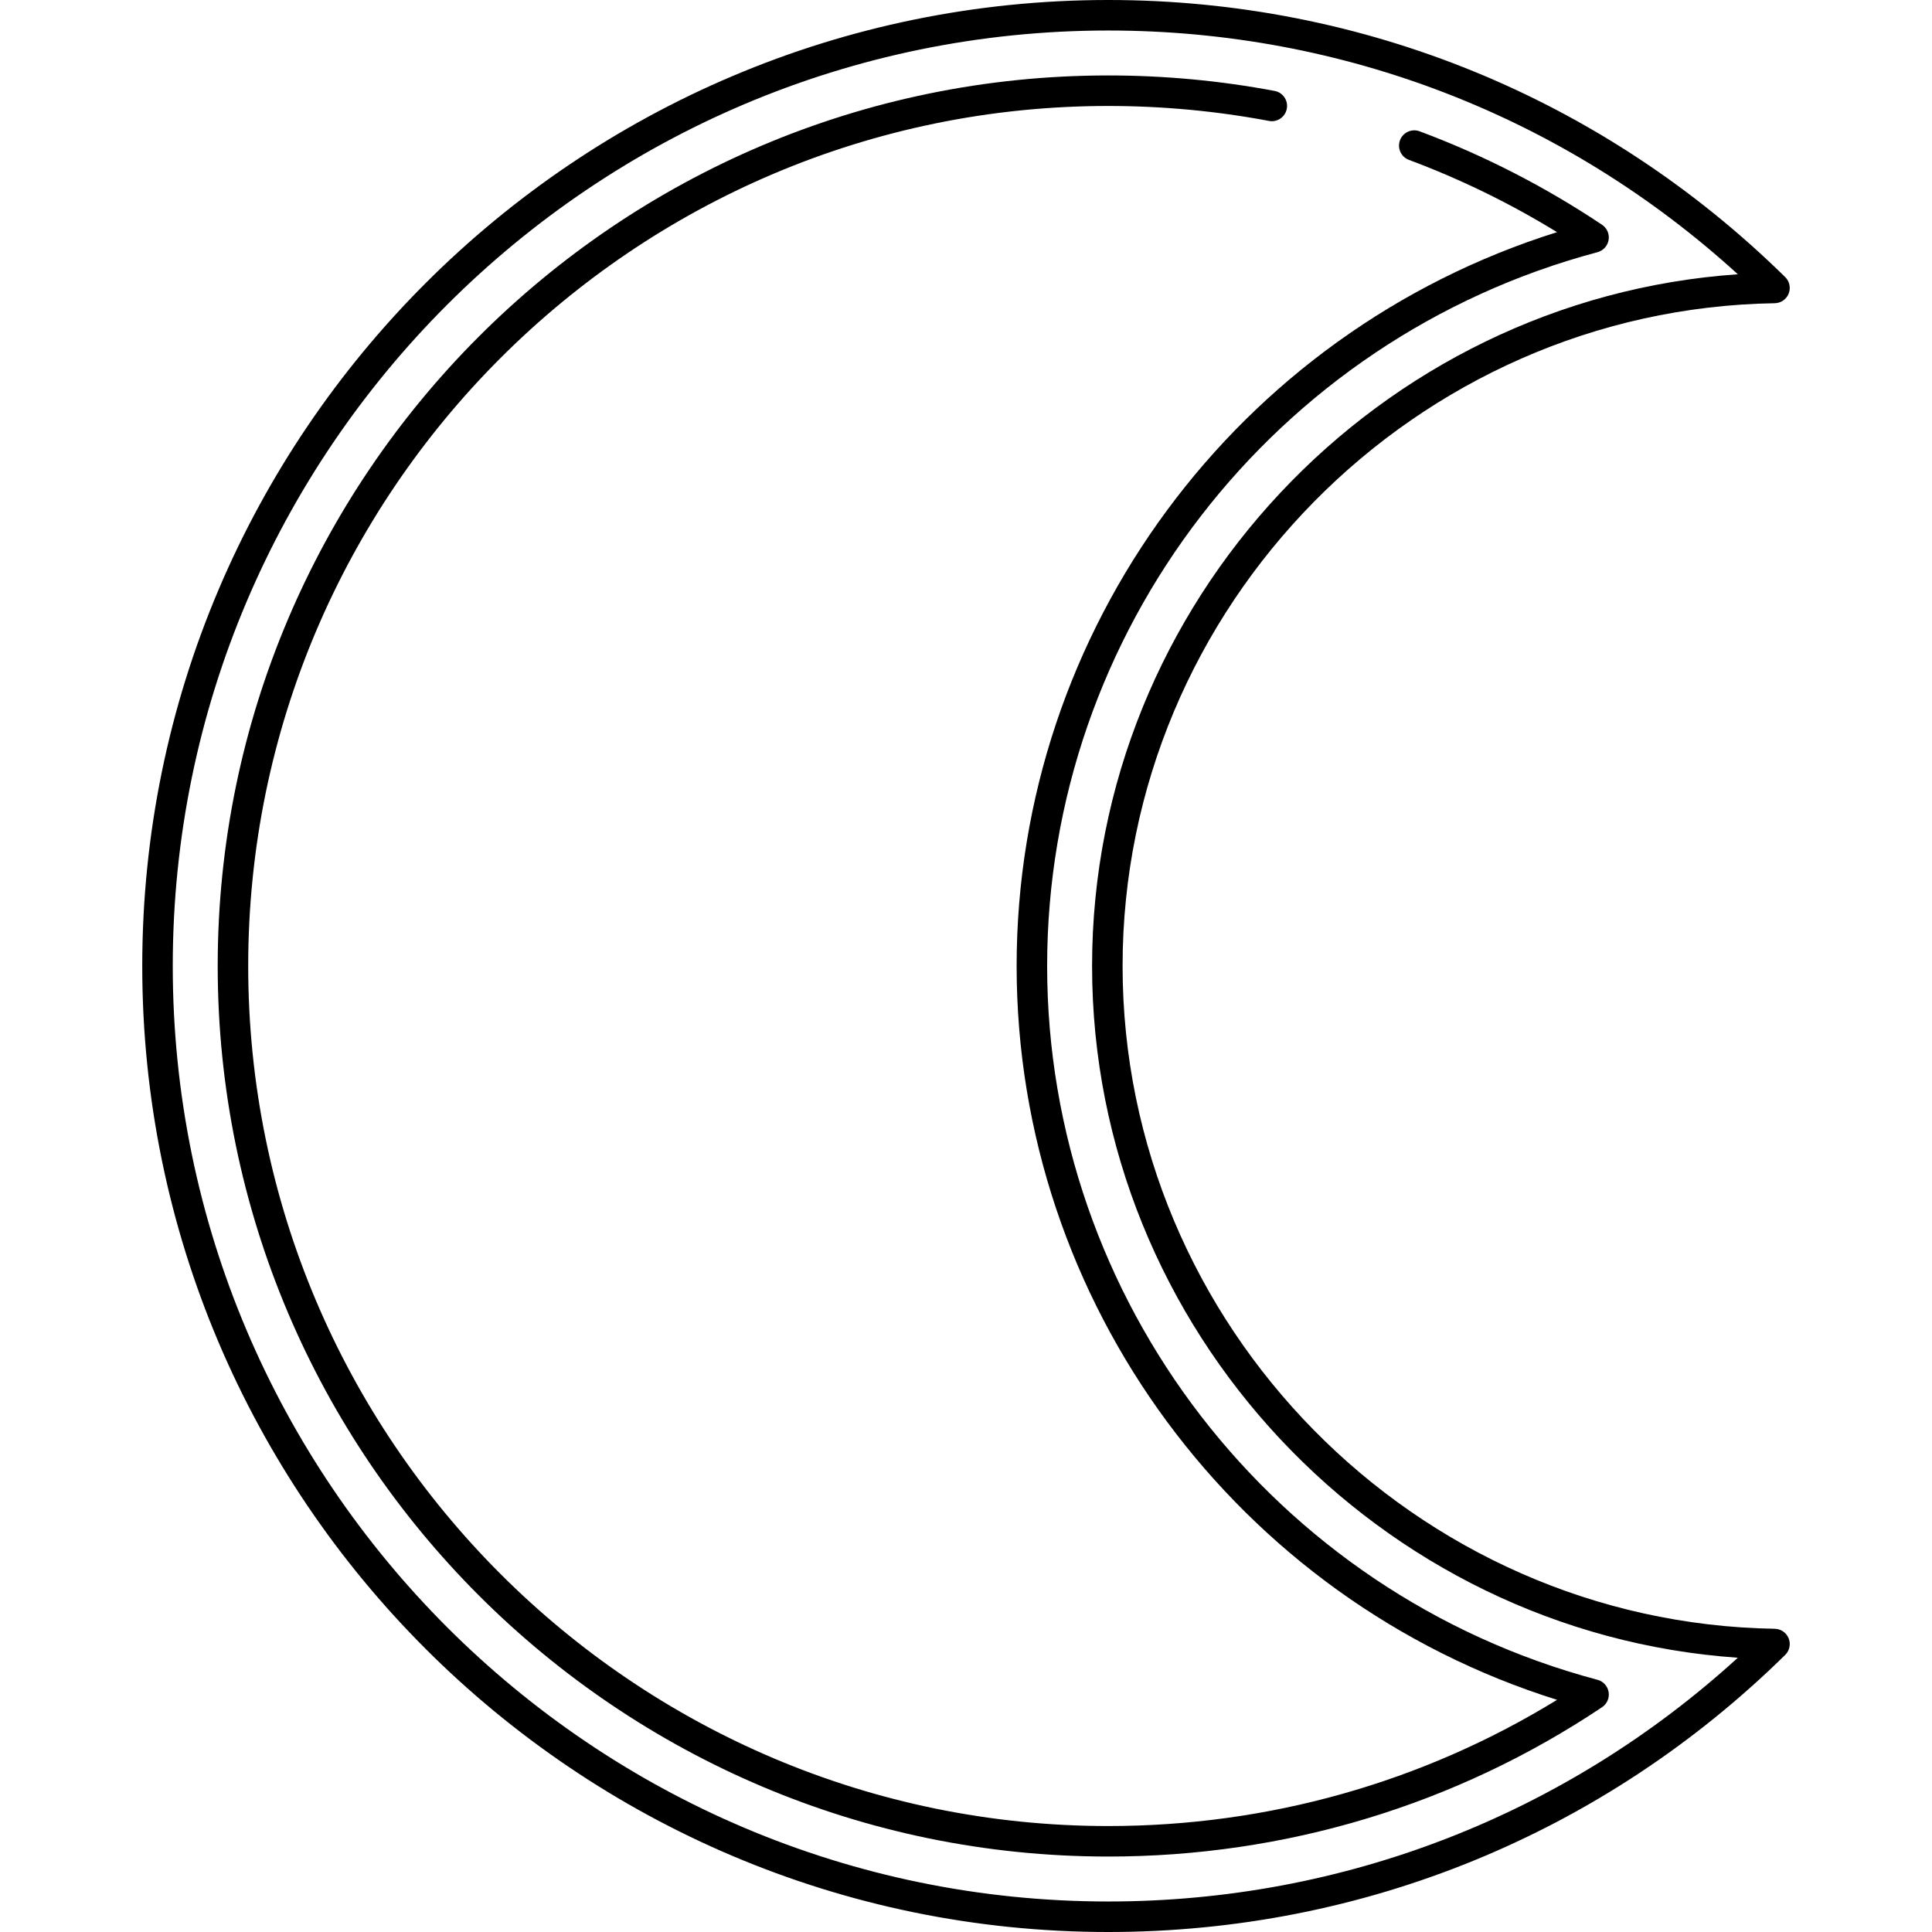
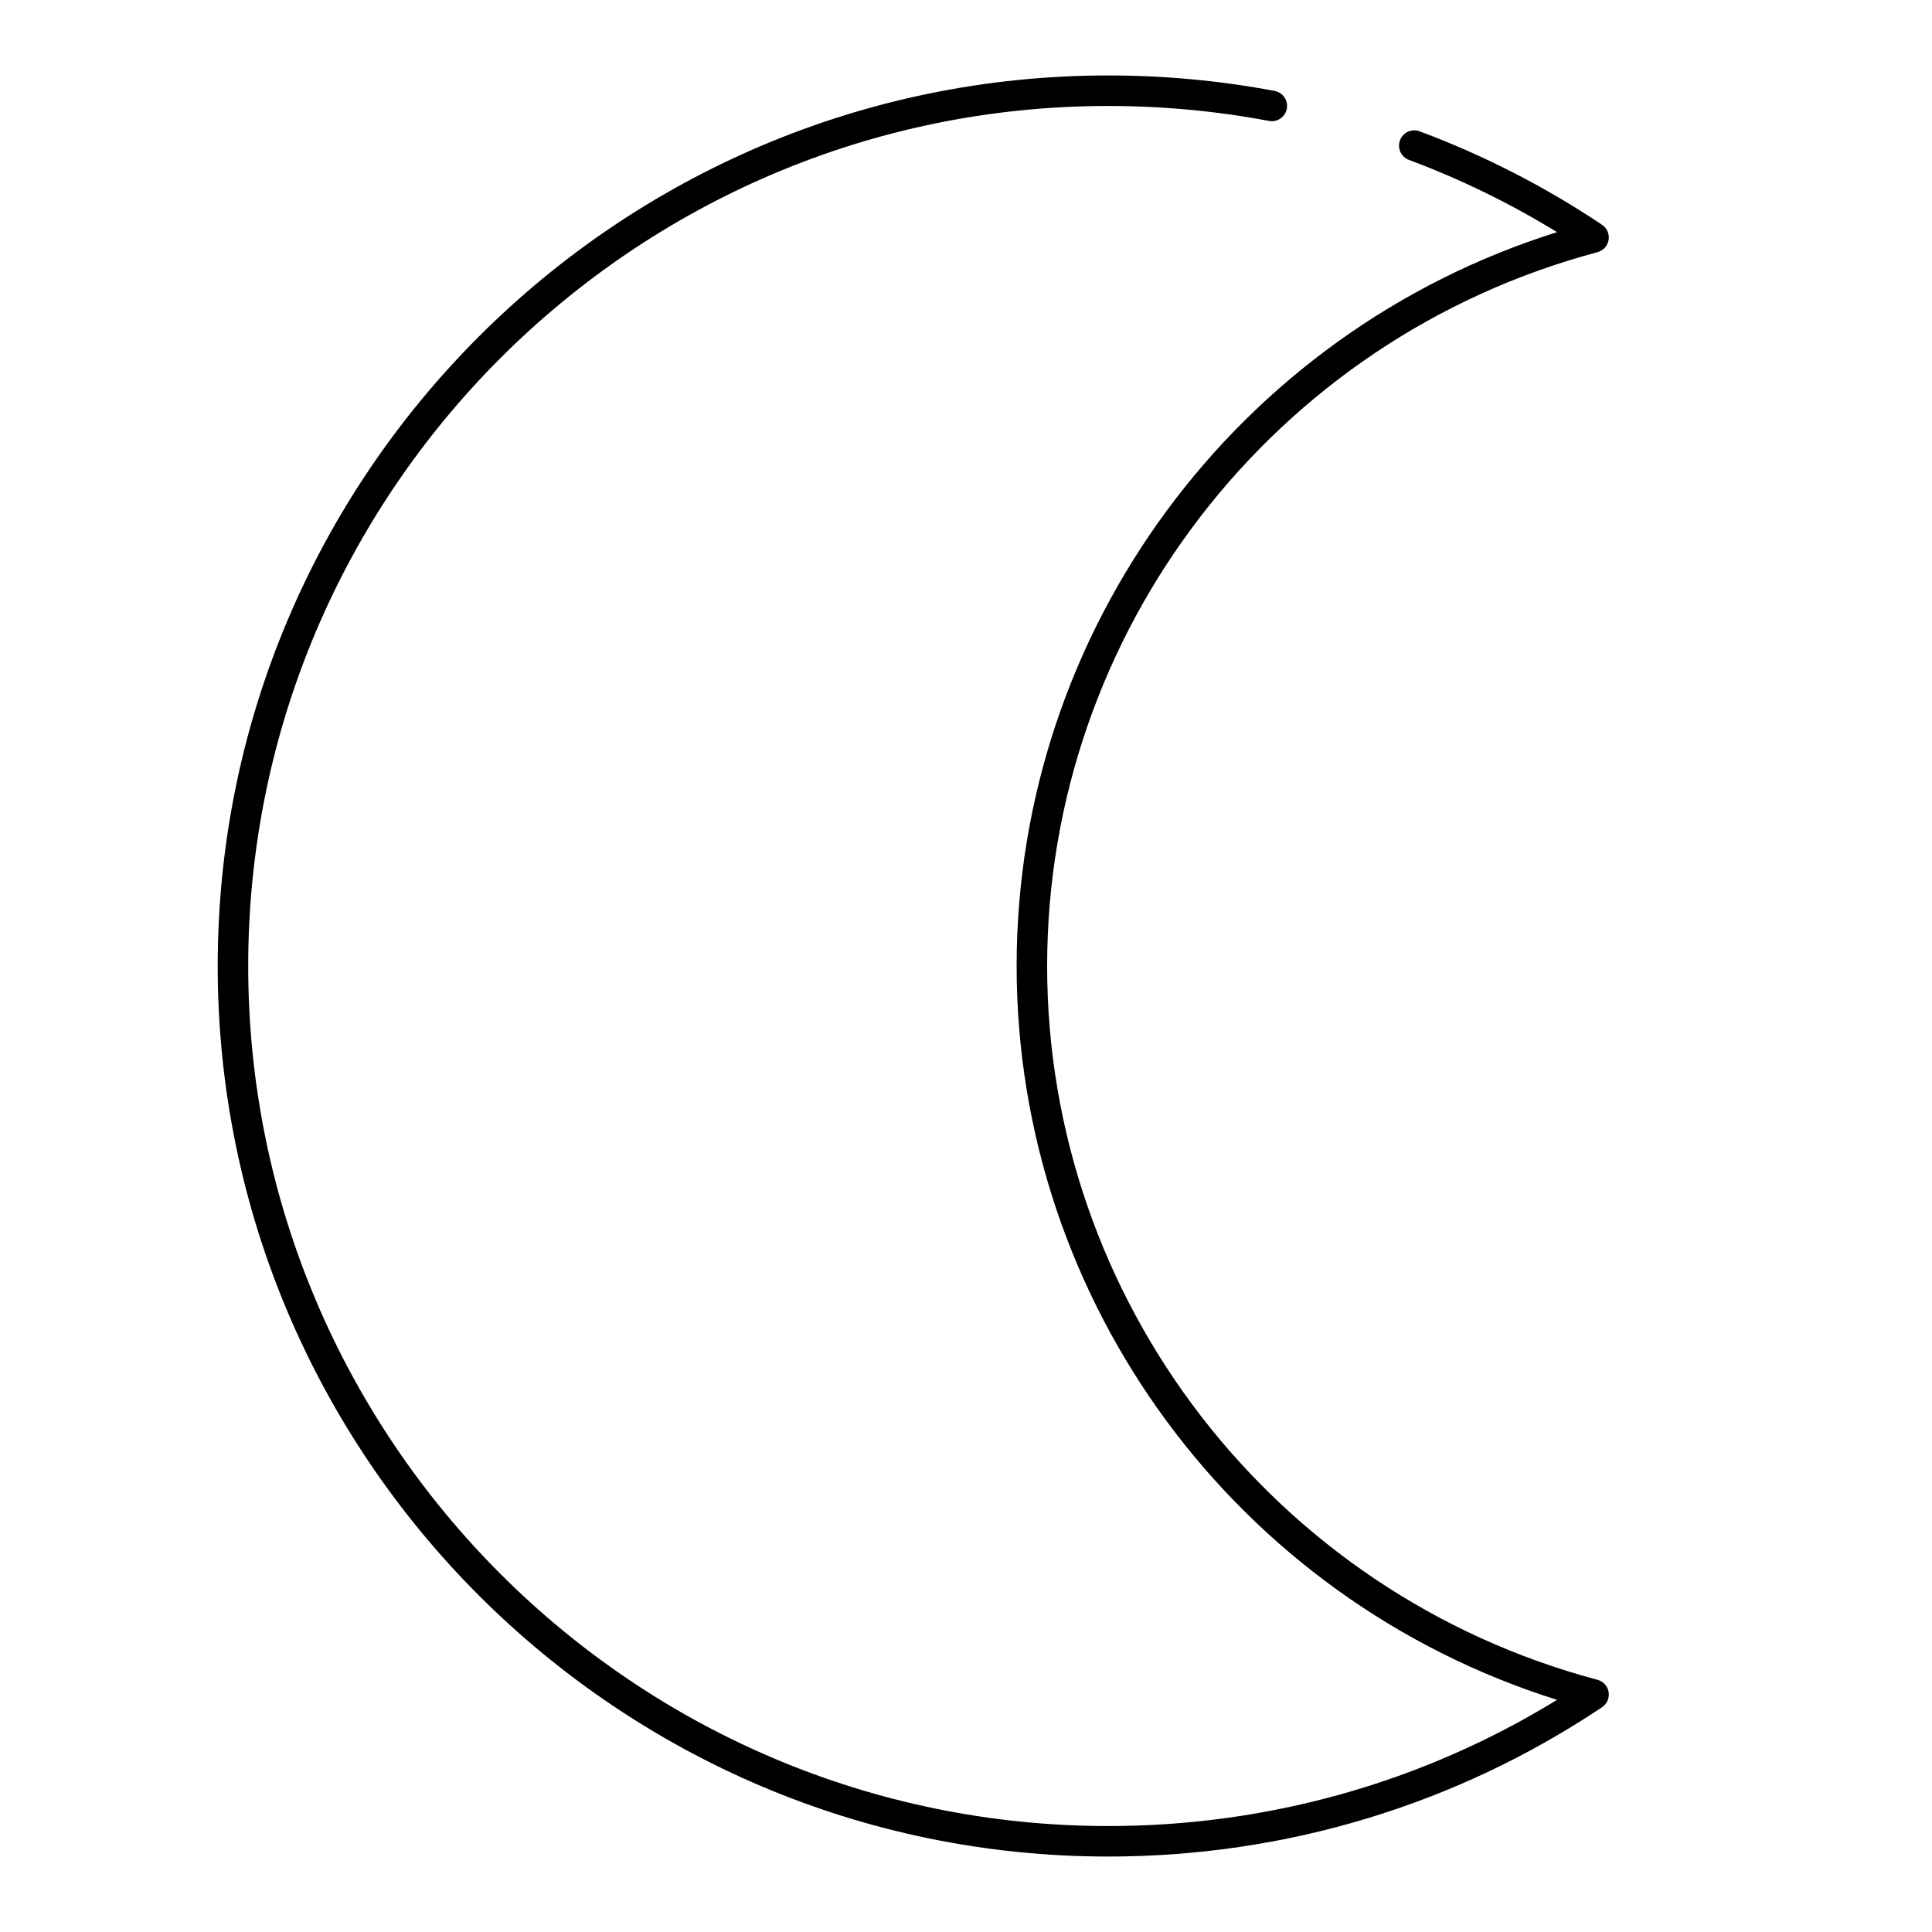
<svg xmlns="http://www.w3.org/2000/svg" fill="#000000" height="800px" width="800px" version="1.1" id="Layer_1" viewBox="0 0 506.6 506.6" xml:space="preserve">
  <g>
    <g>
-       <path d="M469.016,429.608c-0.6-1.5-2.04-2.488-3.652-2.516C371.072,425.564,294.36,347.604,294.36,253.3    S371.072,81.036,465.364,79.508c1.616-0.028,3.052-1.016,3.652-2.516c0.596-1.496,0.236-3.204-0.912-4.336    C420.432,25.804,357.392,0,290.6,0C150.932,0,37.3,113.632,37.3,253.3s113.632,253.3,253.3,253.3    c66.792,0,129.832-25.8,177.504-72.656C469.256,432.816,469.612,431.104,469.016,429.608z M290.6,498.6    c-135.26,0-245.3-110.04-245.3-245.3S155.34,8,290.6,8c61.552,0,119.808,22.628,165.088,63.916    C361.476,78.42,286.36,157.86,286.36,253.3s75.116,174.88,169.324,181.384C410.408,475.972,352.152,498.6,290.6,498.6z" />
-     </g>
+       </g>
  </g>
  <g>
    <g>
      <path d="M421.804,443.676c-0.256-1.548-1.4-2.804-2.916-3.208c-84.972-22.612-144.312-99.58-144.312-187.168    S333.92,88.744,418.884,66.128c1.516-0.404,2.66-1.66,2.916-3.208c0.26-1.552-0.416-3.108-1.72-3.98    c-14.94-9.996-31.032-18.24-47.832-24.508c-2.064-0.776-4.376,0.276-5.148,2.348c-0.772,2.072,0.276,4.376,2.348,5.148    c13.5,5.032,26.524,11.392,38.832,18.948C324.408,87.172,266.576,165.056,266.576,253.3s57.836,166.128,141.708,192.424    c-35.292,21.676-75.788,33.092-117.684,33.092c-124.348,0-225.516-101.168-225.516-225.516S166.248,27.784,290.6,27.788    c14.16,0,28.34,1.316,42.148,3.92c2.168,0.42,4.26-1.02,4.672-3.192c0.408-2.172-1.02-4.26-3.192-4.672    c-14.296-2.696-28.972-4.06-43.628-4.06c-128.76,0-233.516,104.752-233.516,233.516S161.84,486.816,290.6,486.816    c46.424,0,91.2-13.54,129.484-39.16C421.388,446.784,422.06,445.224,421.804,443.676z" />
    </g>
  </g>
</svg>